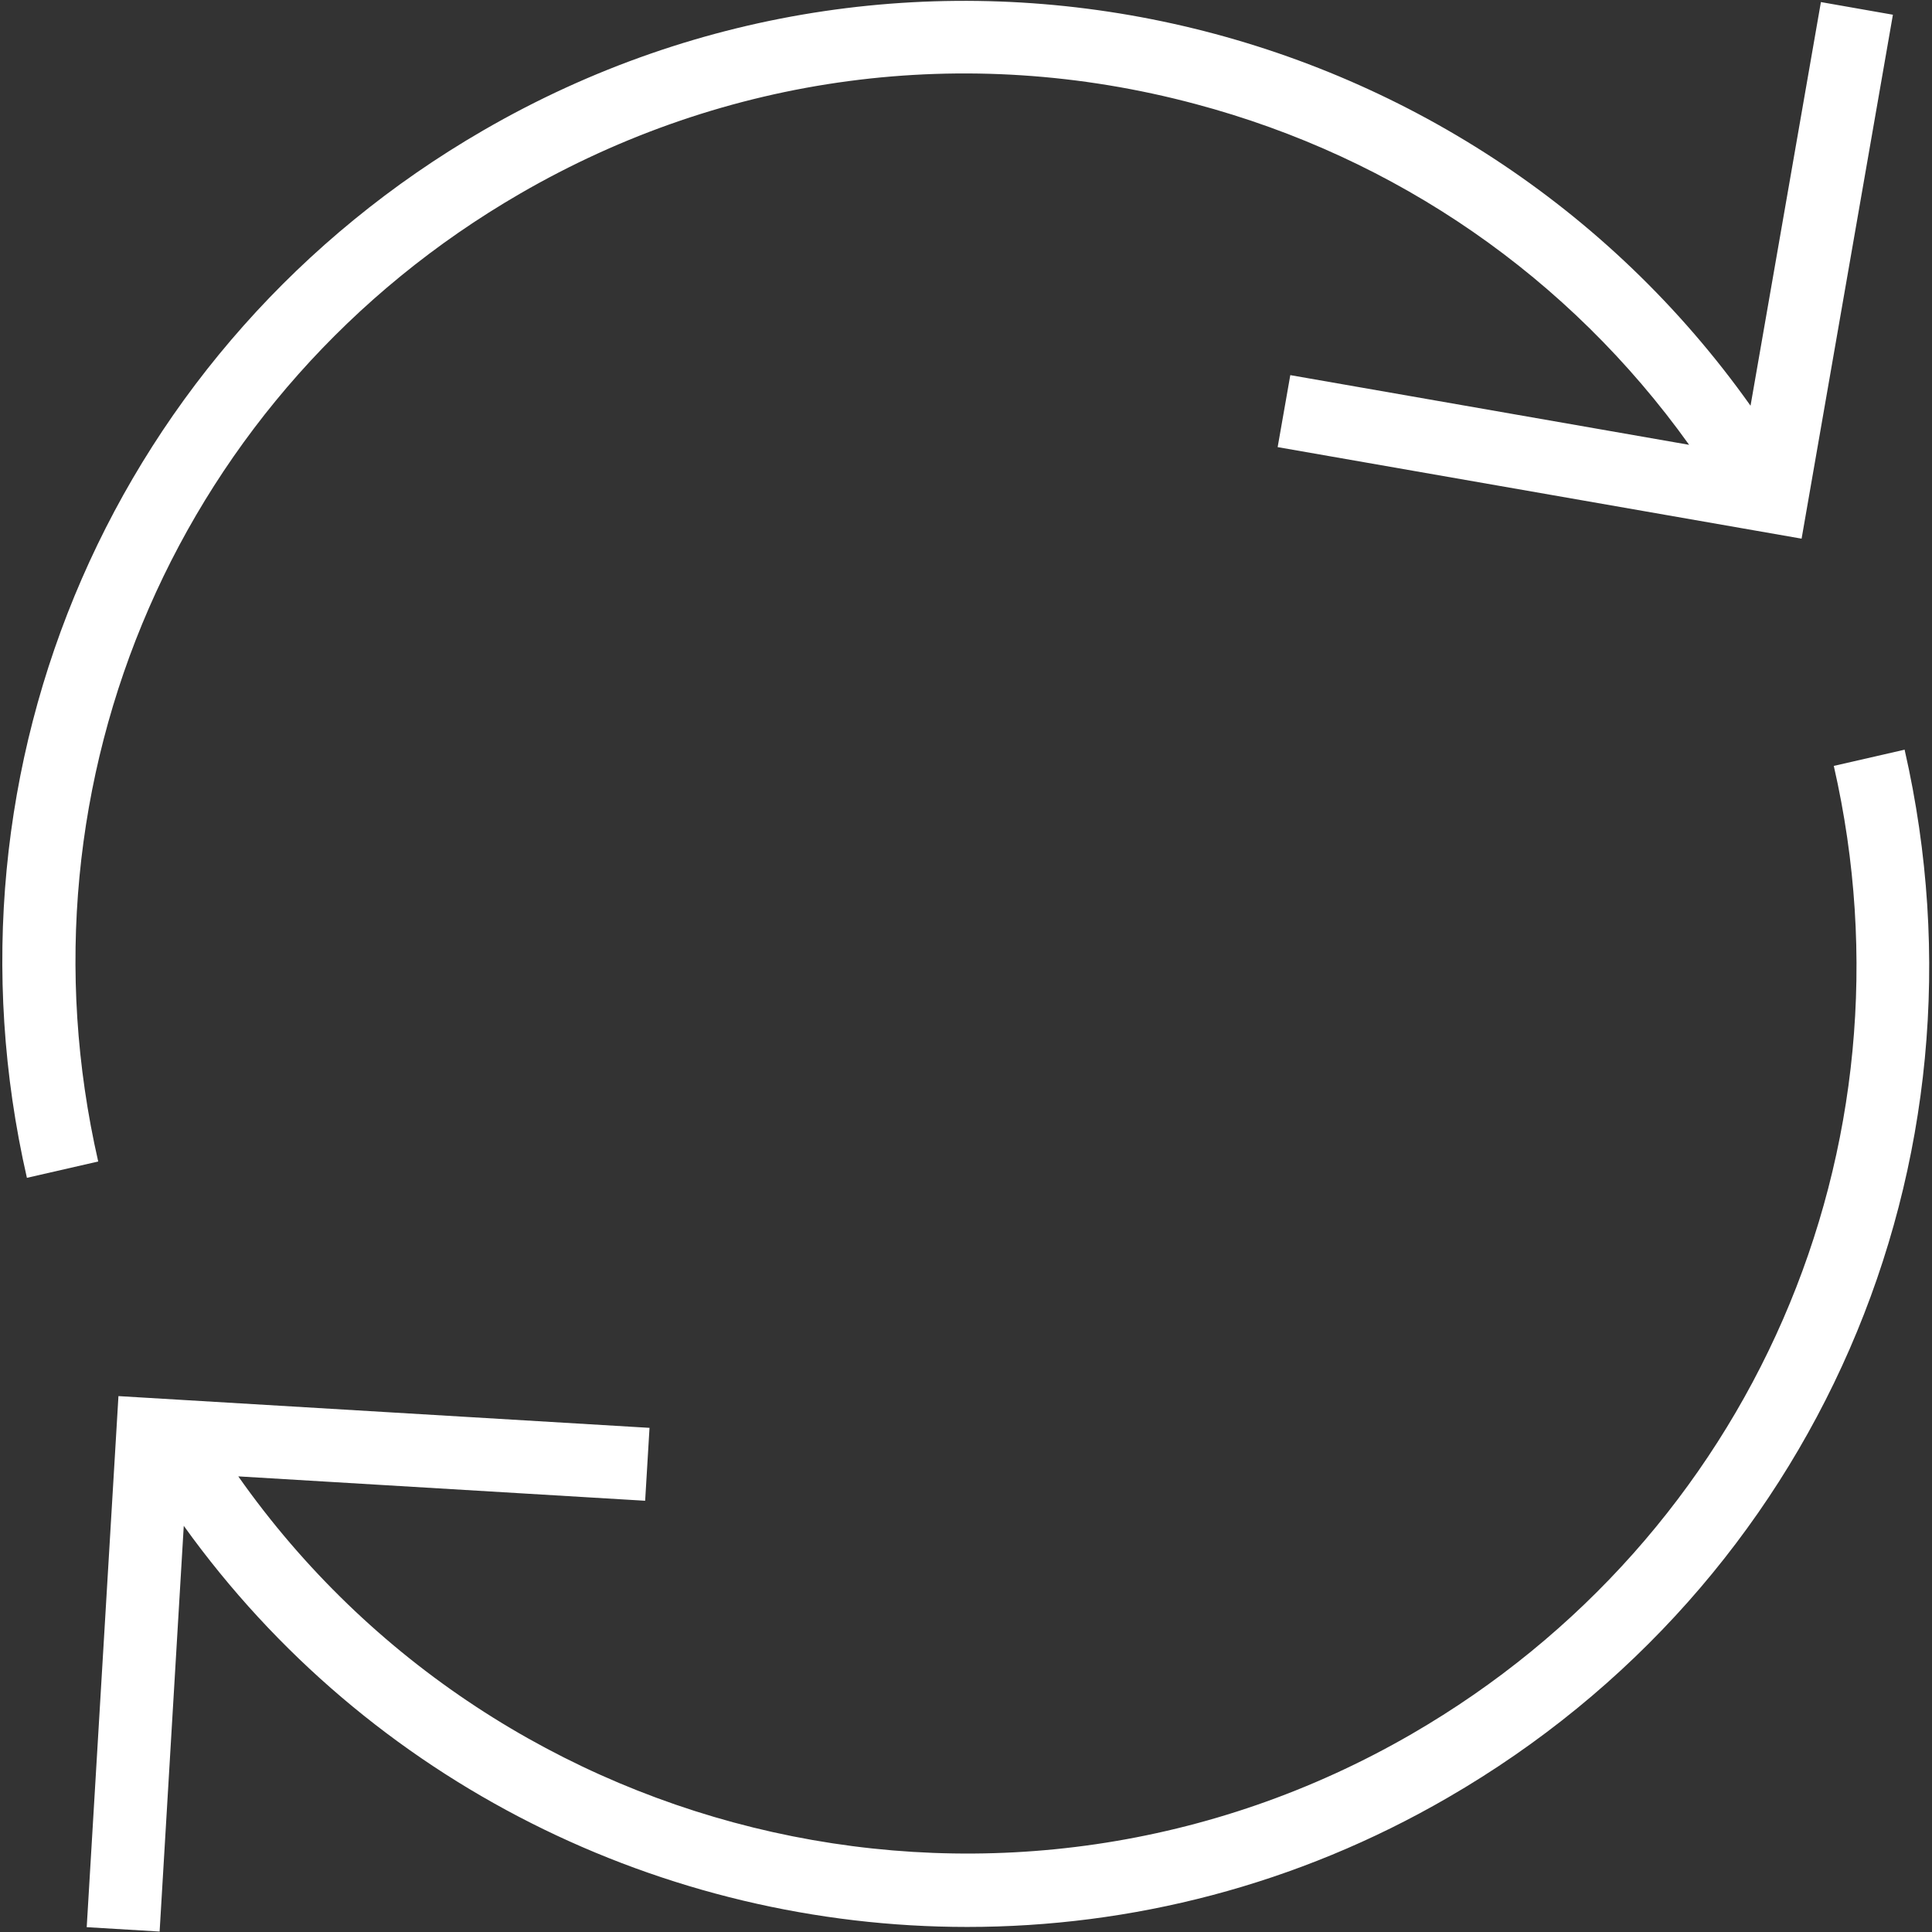
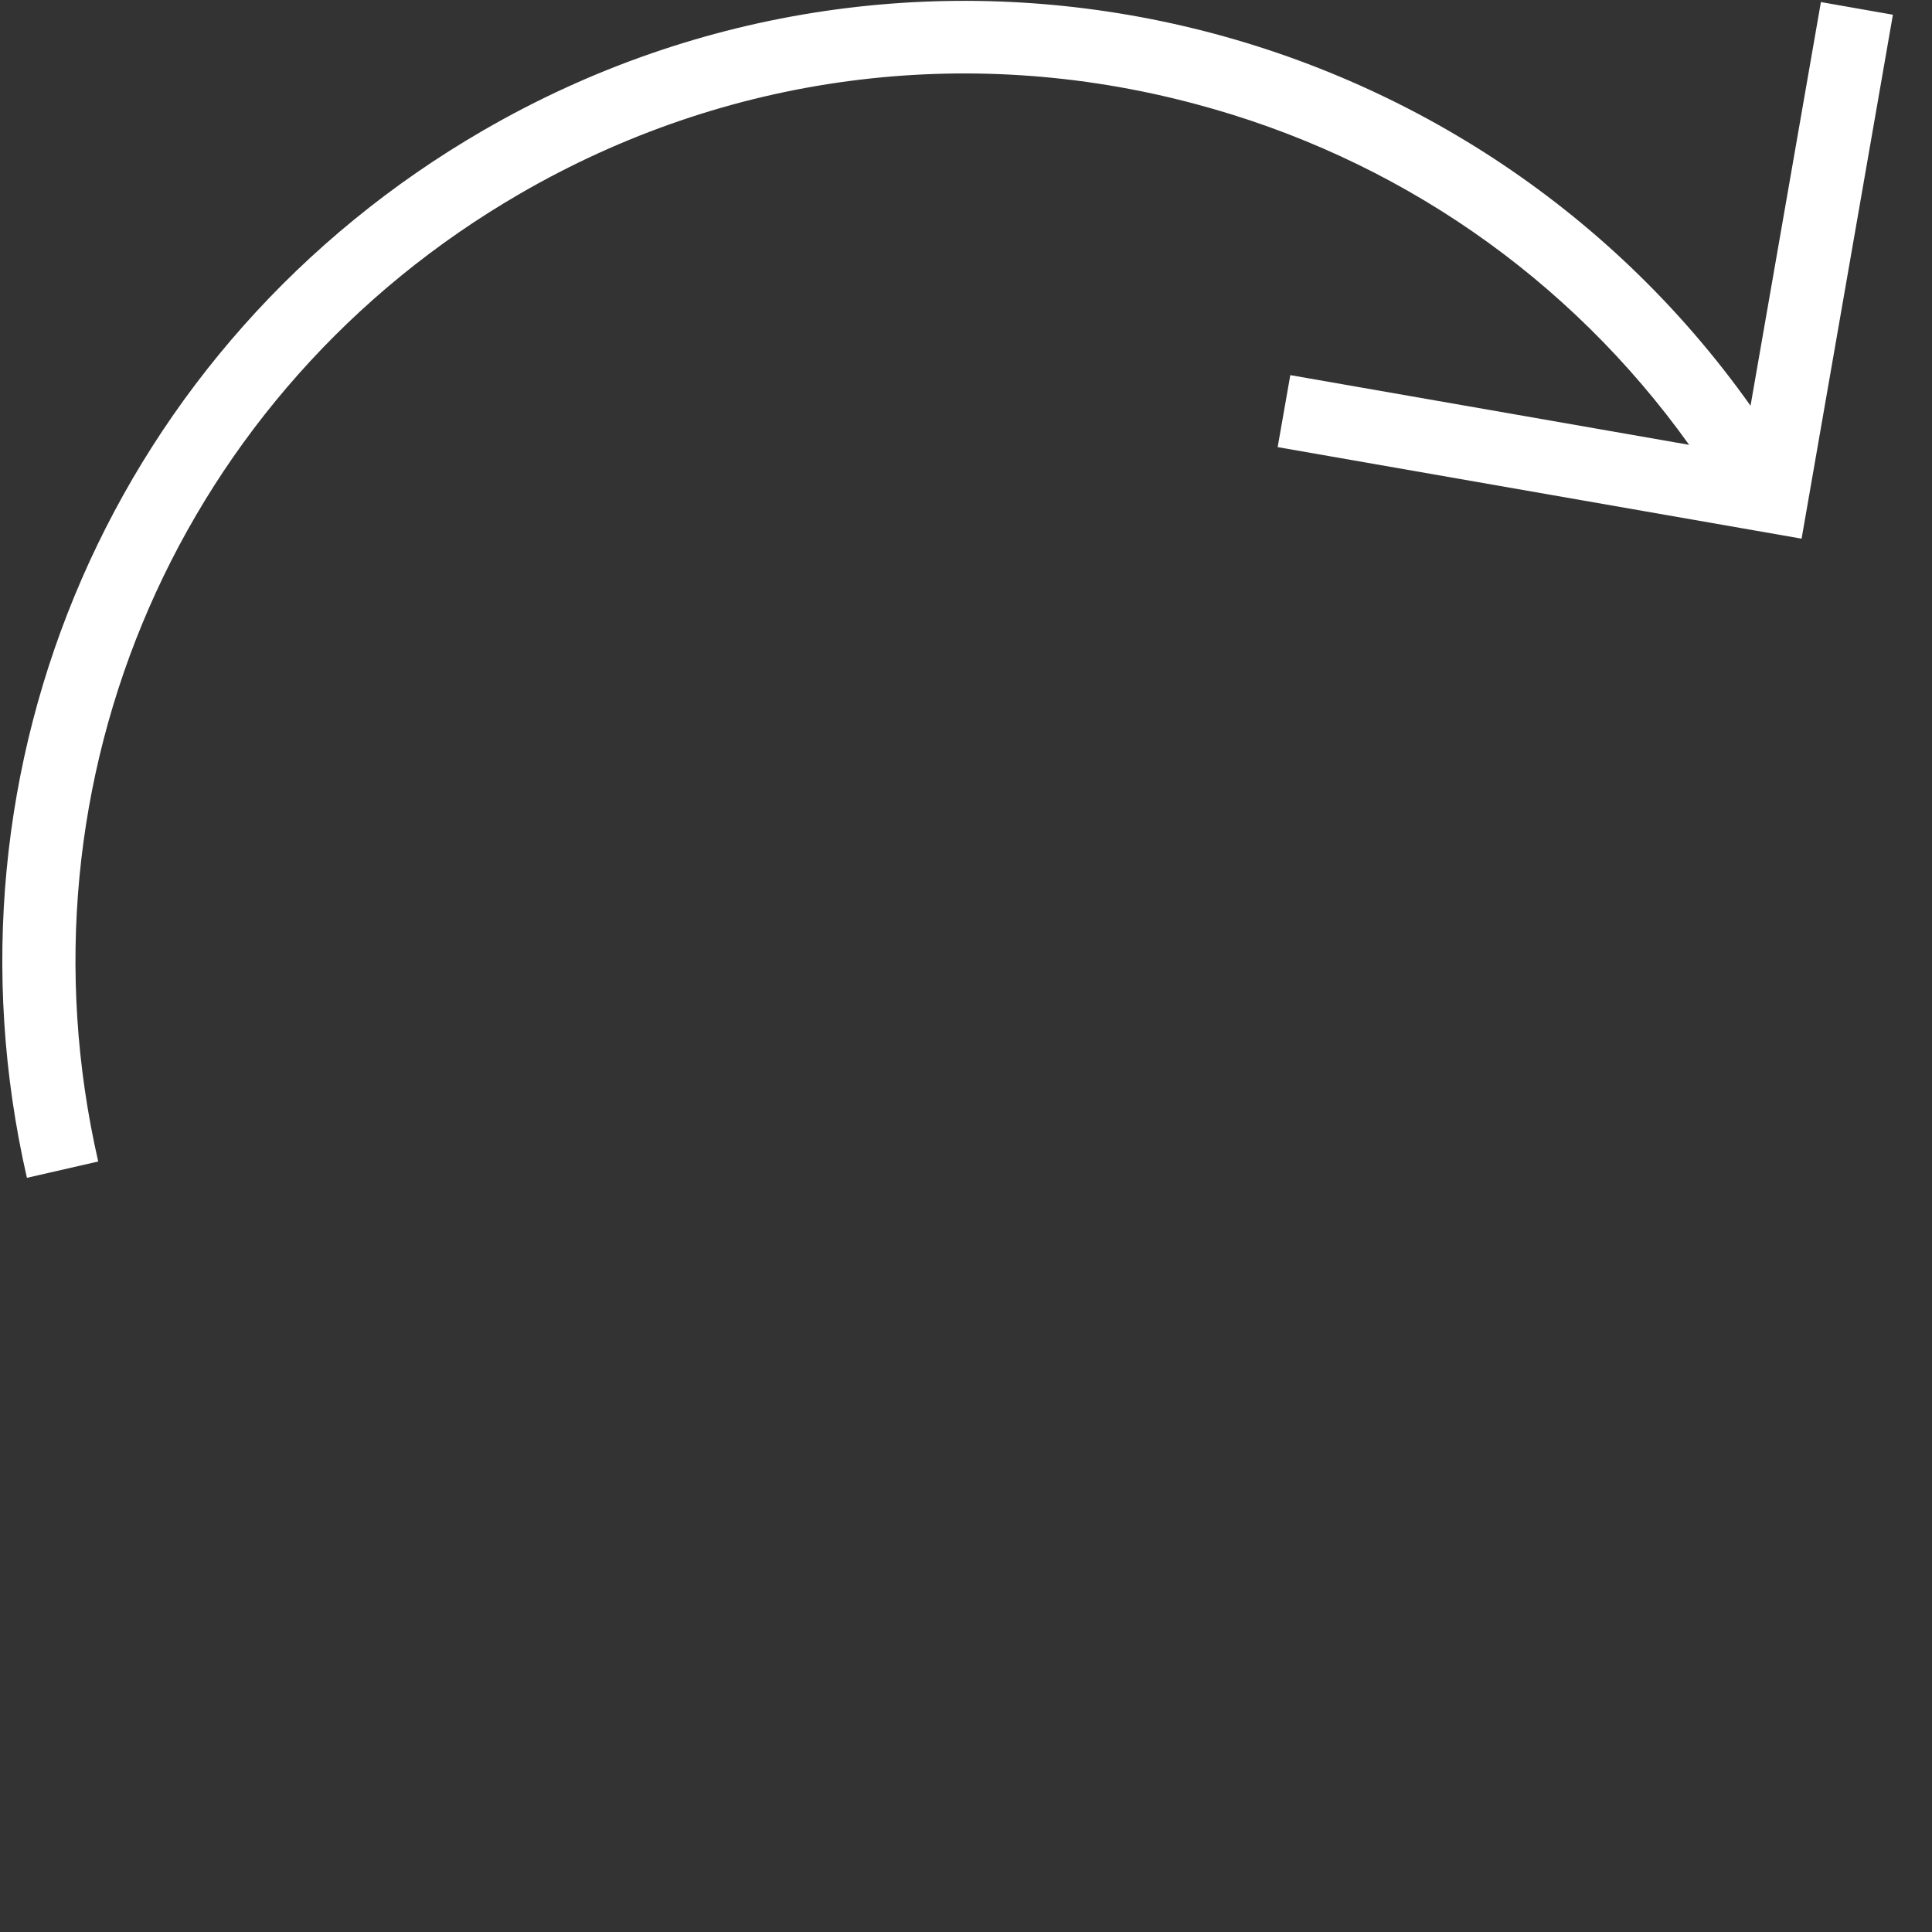
<svg xmlns="http://www.w3.org/2000/svg" id="Camada_1" version="1.1" viewBox="0 0 84 84">
  <rect x="0" y="0" width="84" height="84" fill="#333333" stroke="none" />
  <defs>
    <style>
      .st0 {
        fill: #fff;
      }
    </style>
  </defs>
-   <path class="st0" d="M82.83,32.59l-3.1.71c3.8,16.62-3.58,33.54-18.35,42.09-17.46,10.11-39.62,5-51.02-11.2l17.69,1.06.19-3.17-23.09-1.38-1.38,23.09,3.17.19,1.05-17.64c8.05,11.22,20.89,17.44,34.06,17.44,7.12,0,14.33-1.81,20.91-5.63,15.98-9.25,23.96-27.56,19.85-45.55Z" />
  <path class="st0" d="M22.61,8.42c8.94-5.18,19.37-6.57,29.36-3.9,8.76,2.33,16.26,7.54,21.47,14.82l-17.34-3.03-.55,3.13,22.78,3.98,3.97-22.78-3.13-.55-3.06,17.55C63.75.22,39.86-5.25,21.01,5.67,5.03,14.92-2.94,33.23,1.17,51.21l3.1-.71C.47,33.88,7.84,16.97,22.61,8.42Z" />
</svg>